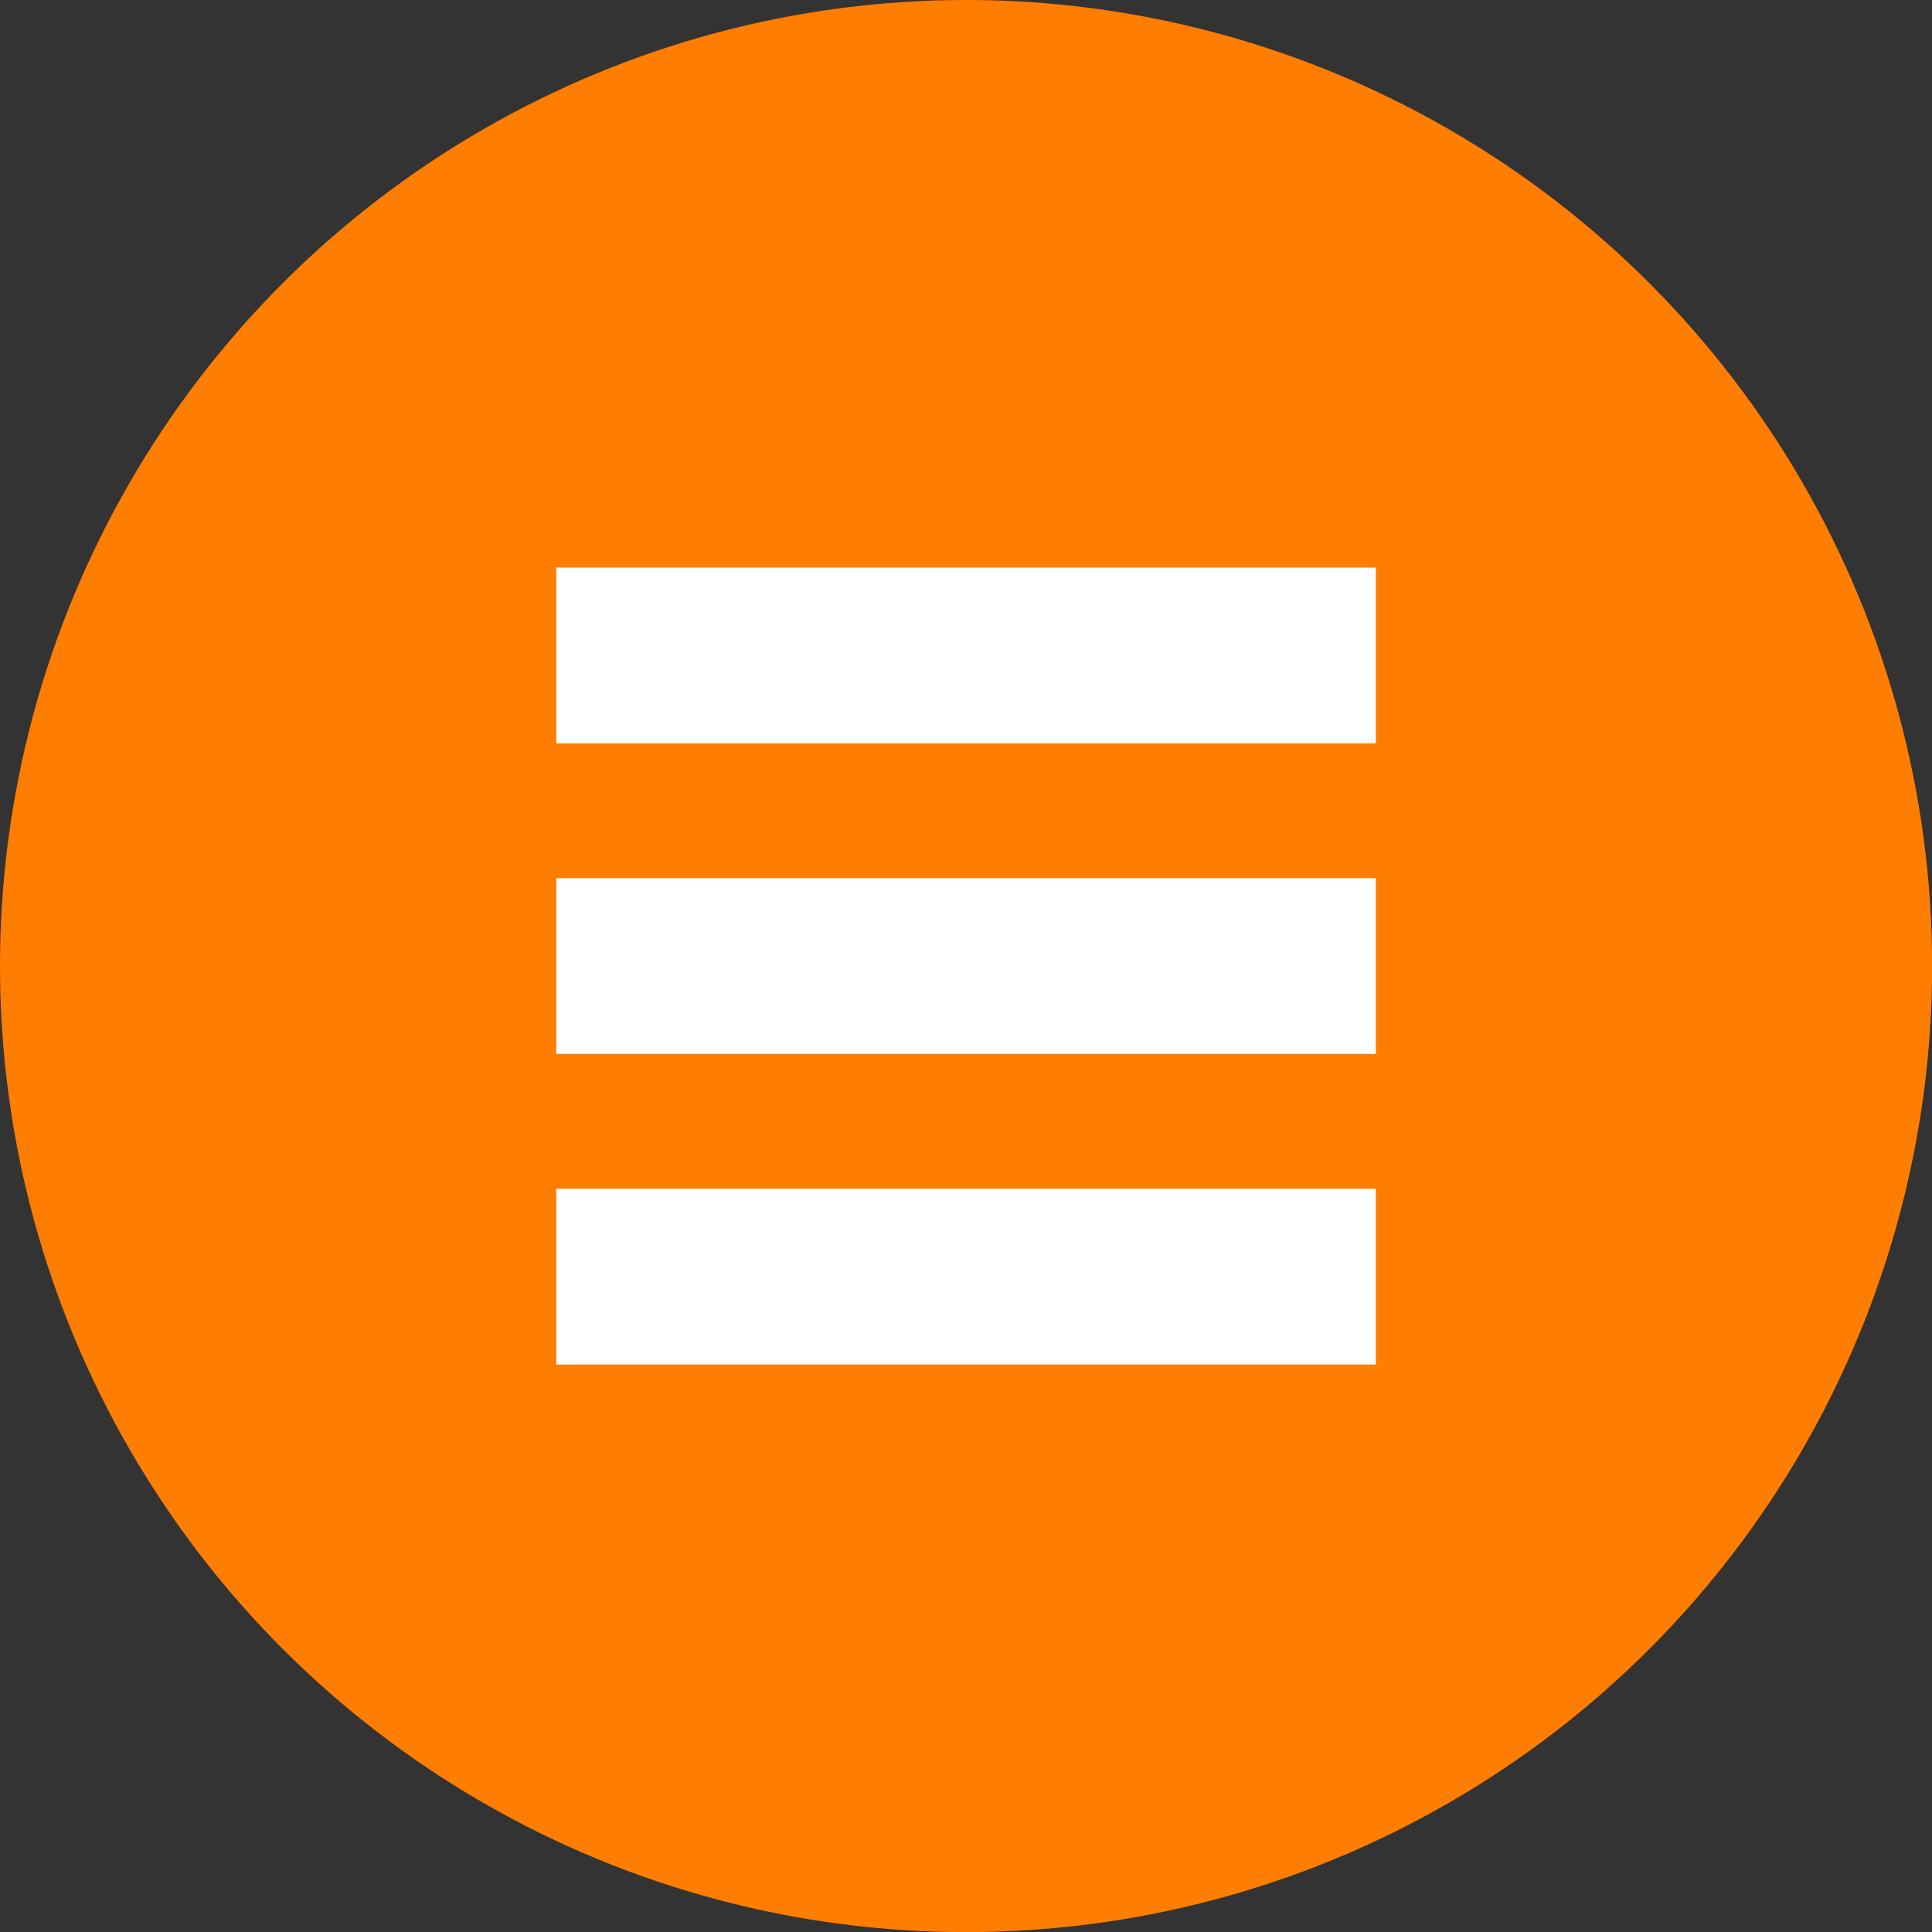
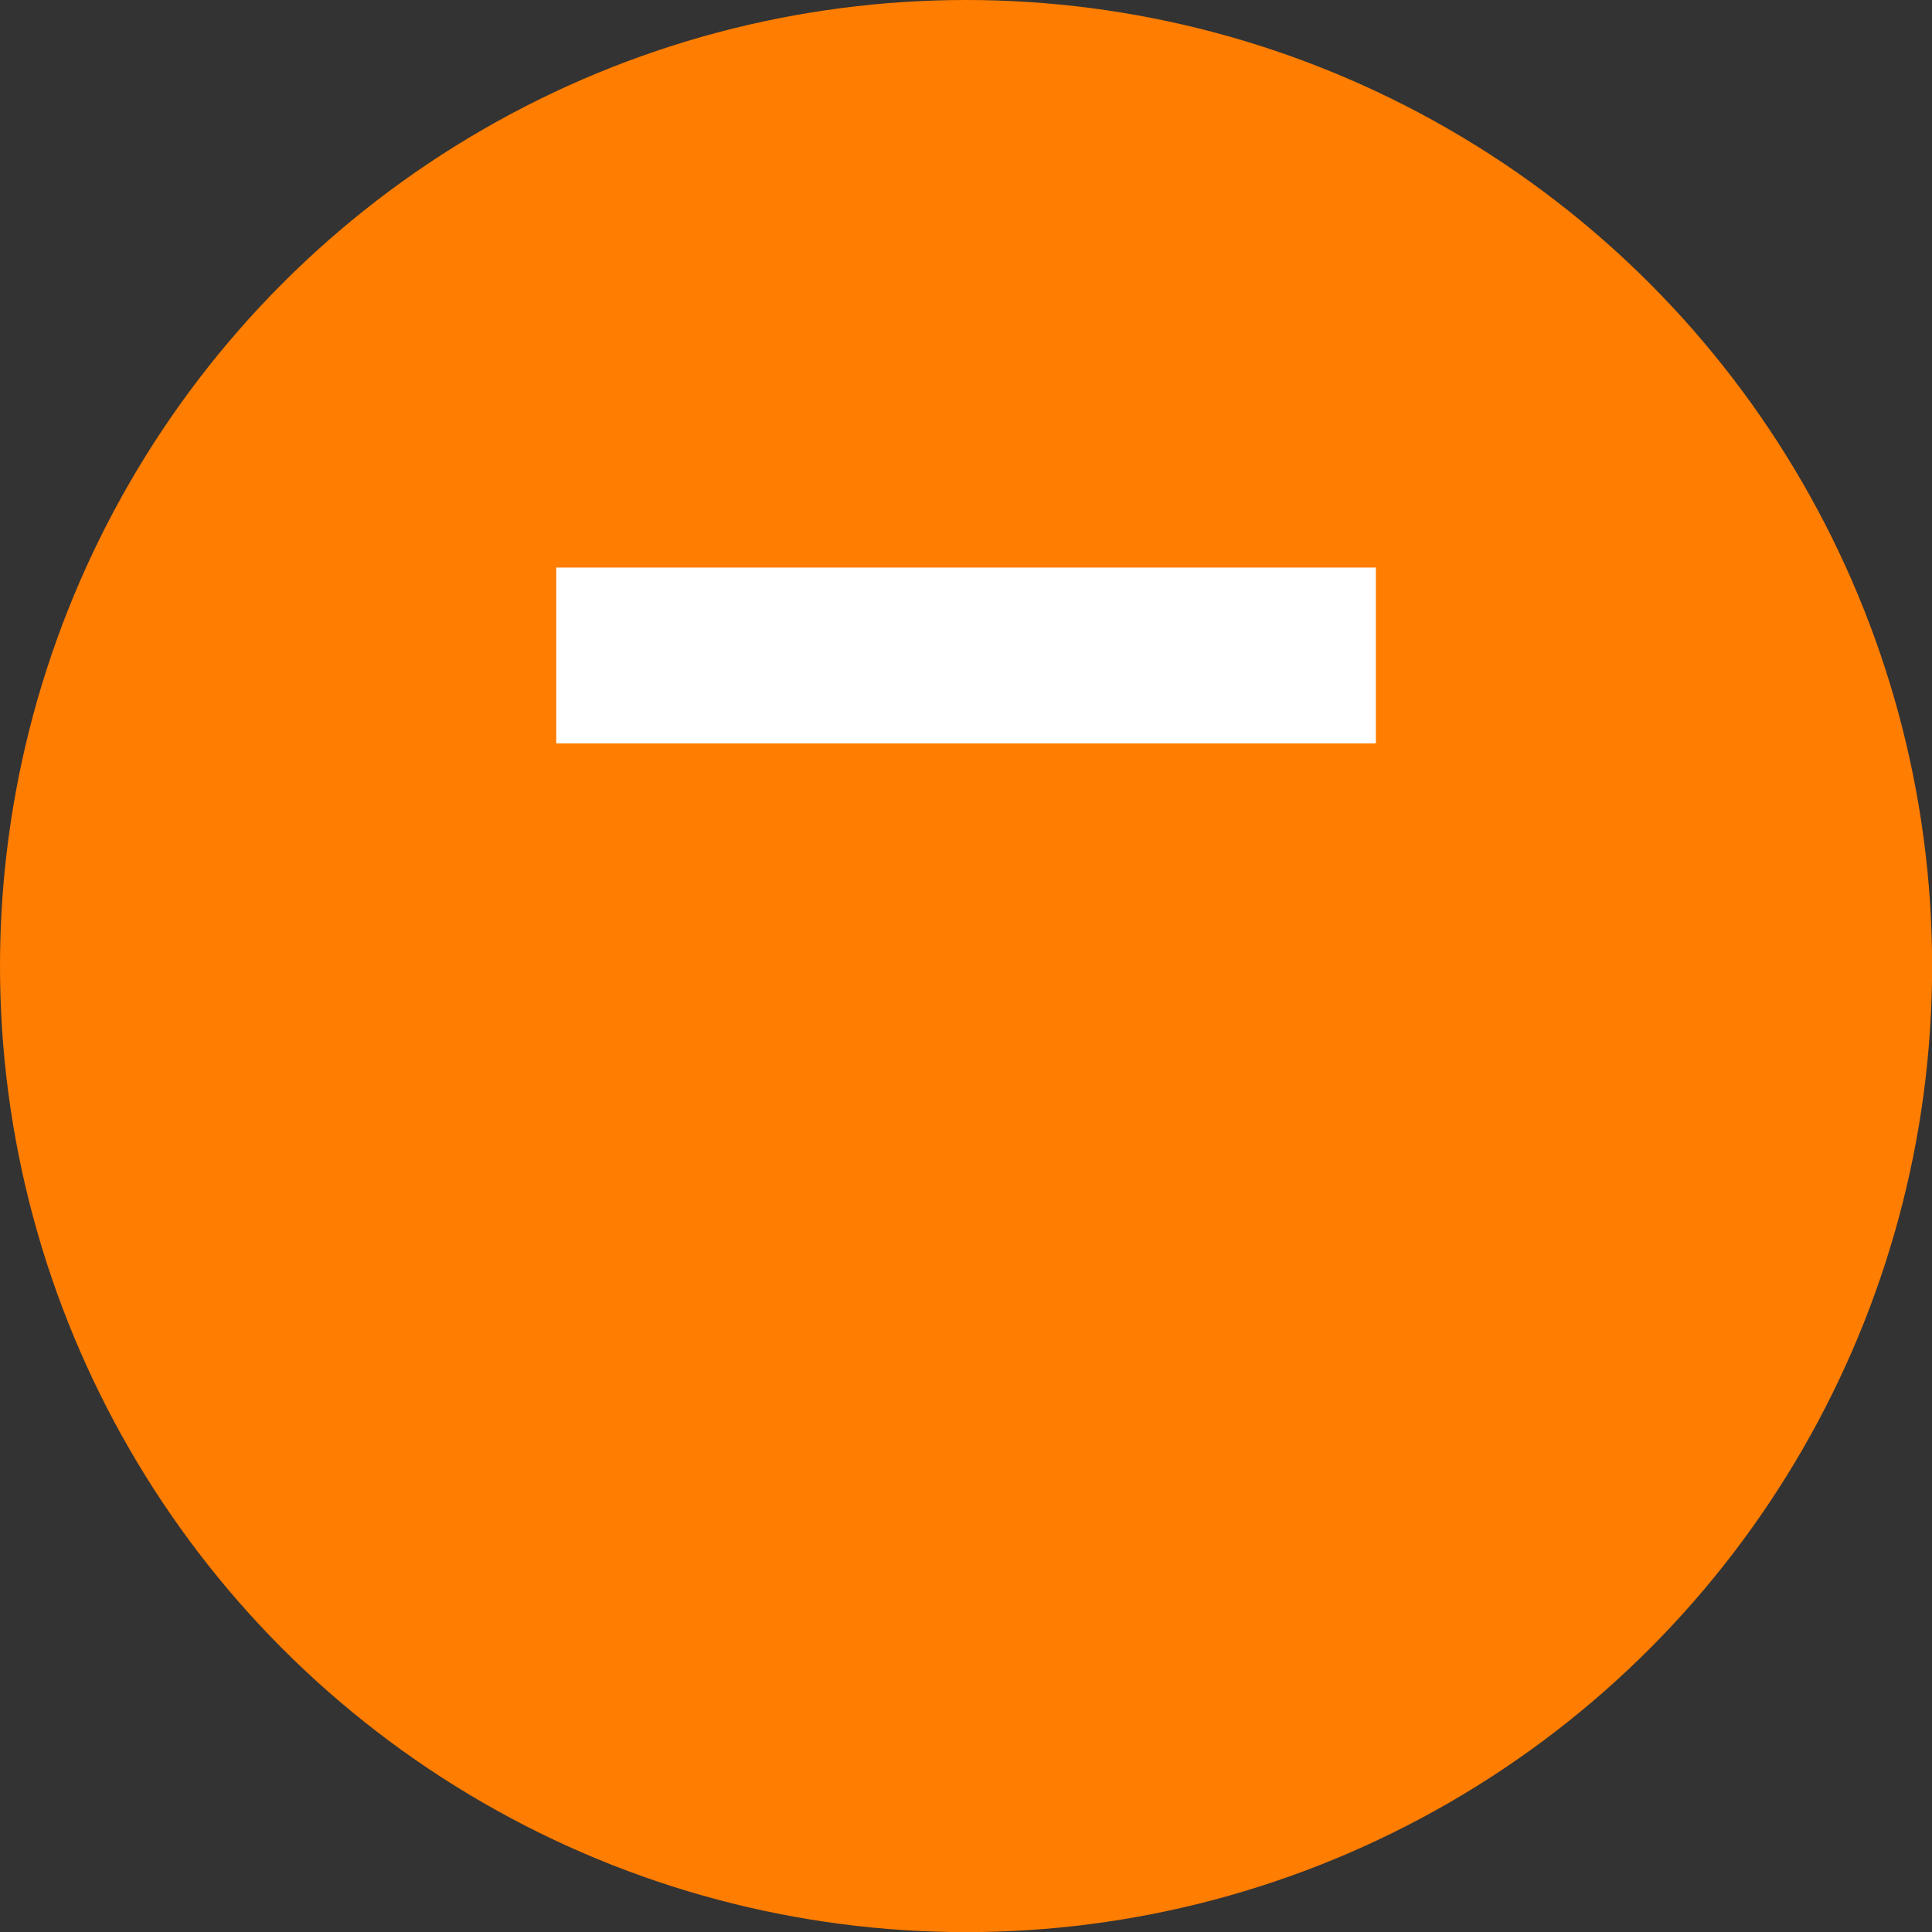
<svg xmlns="http://www.w3.org/2000/svg" viewBox="0 0 153.83 153.83">
  <rect x="0" y="0" width="153.83" height="153.83" fill="#333333" stroke="none" />
  <g>
    <circle cx="76.92" cy="76.92" r="76.92" style="fill: #ff7d00" />
    <g>
      <line x1="109.55" y1="52.19" x2="44.29" y2="52.19" style="fill: none;stroke: #fff;stroke-miterlimit: 10;stroke-width: 14px" />
-       <line x1="109.55" y1="76.92" x2="44.29" y2="76.92" style="fill: none;stroke: #fff;stroke-miterlimit: 10;stroke-width: 14px" />
-       <line x1="109.55" y1="101.65" x2="44.29" y2="101.65" style="fill: none;stroke: #fff;stroke-miterlimit: 10;stroke-width: 14px" />
    </g>
  </g>
</svg>